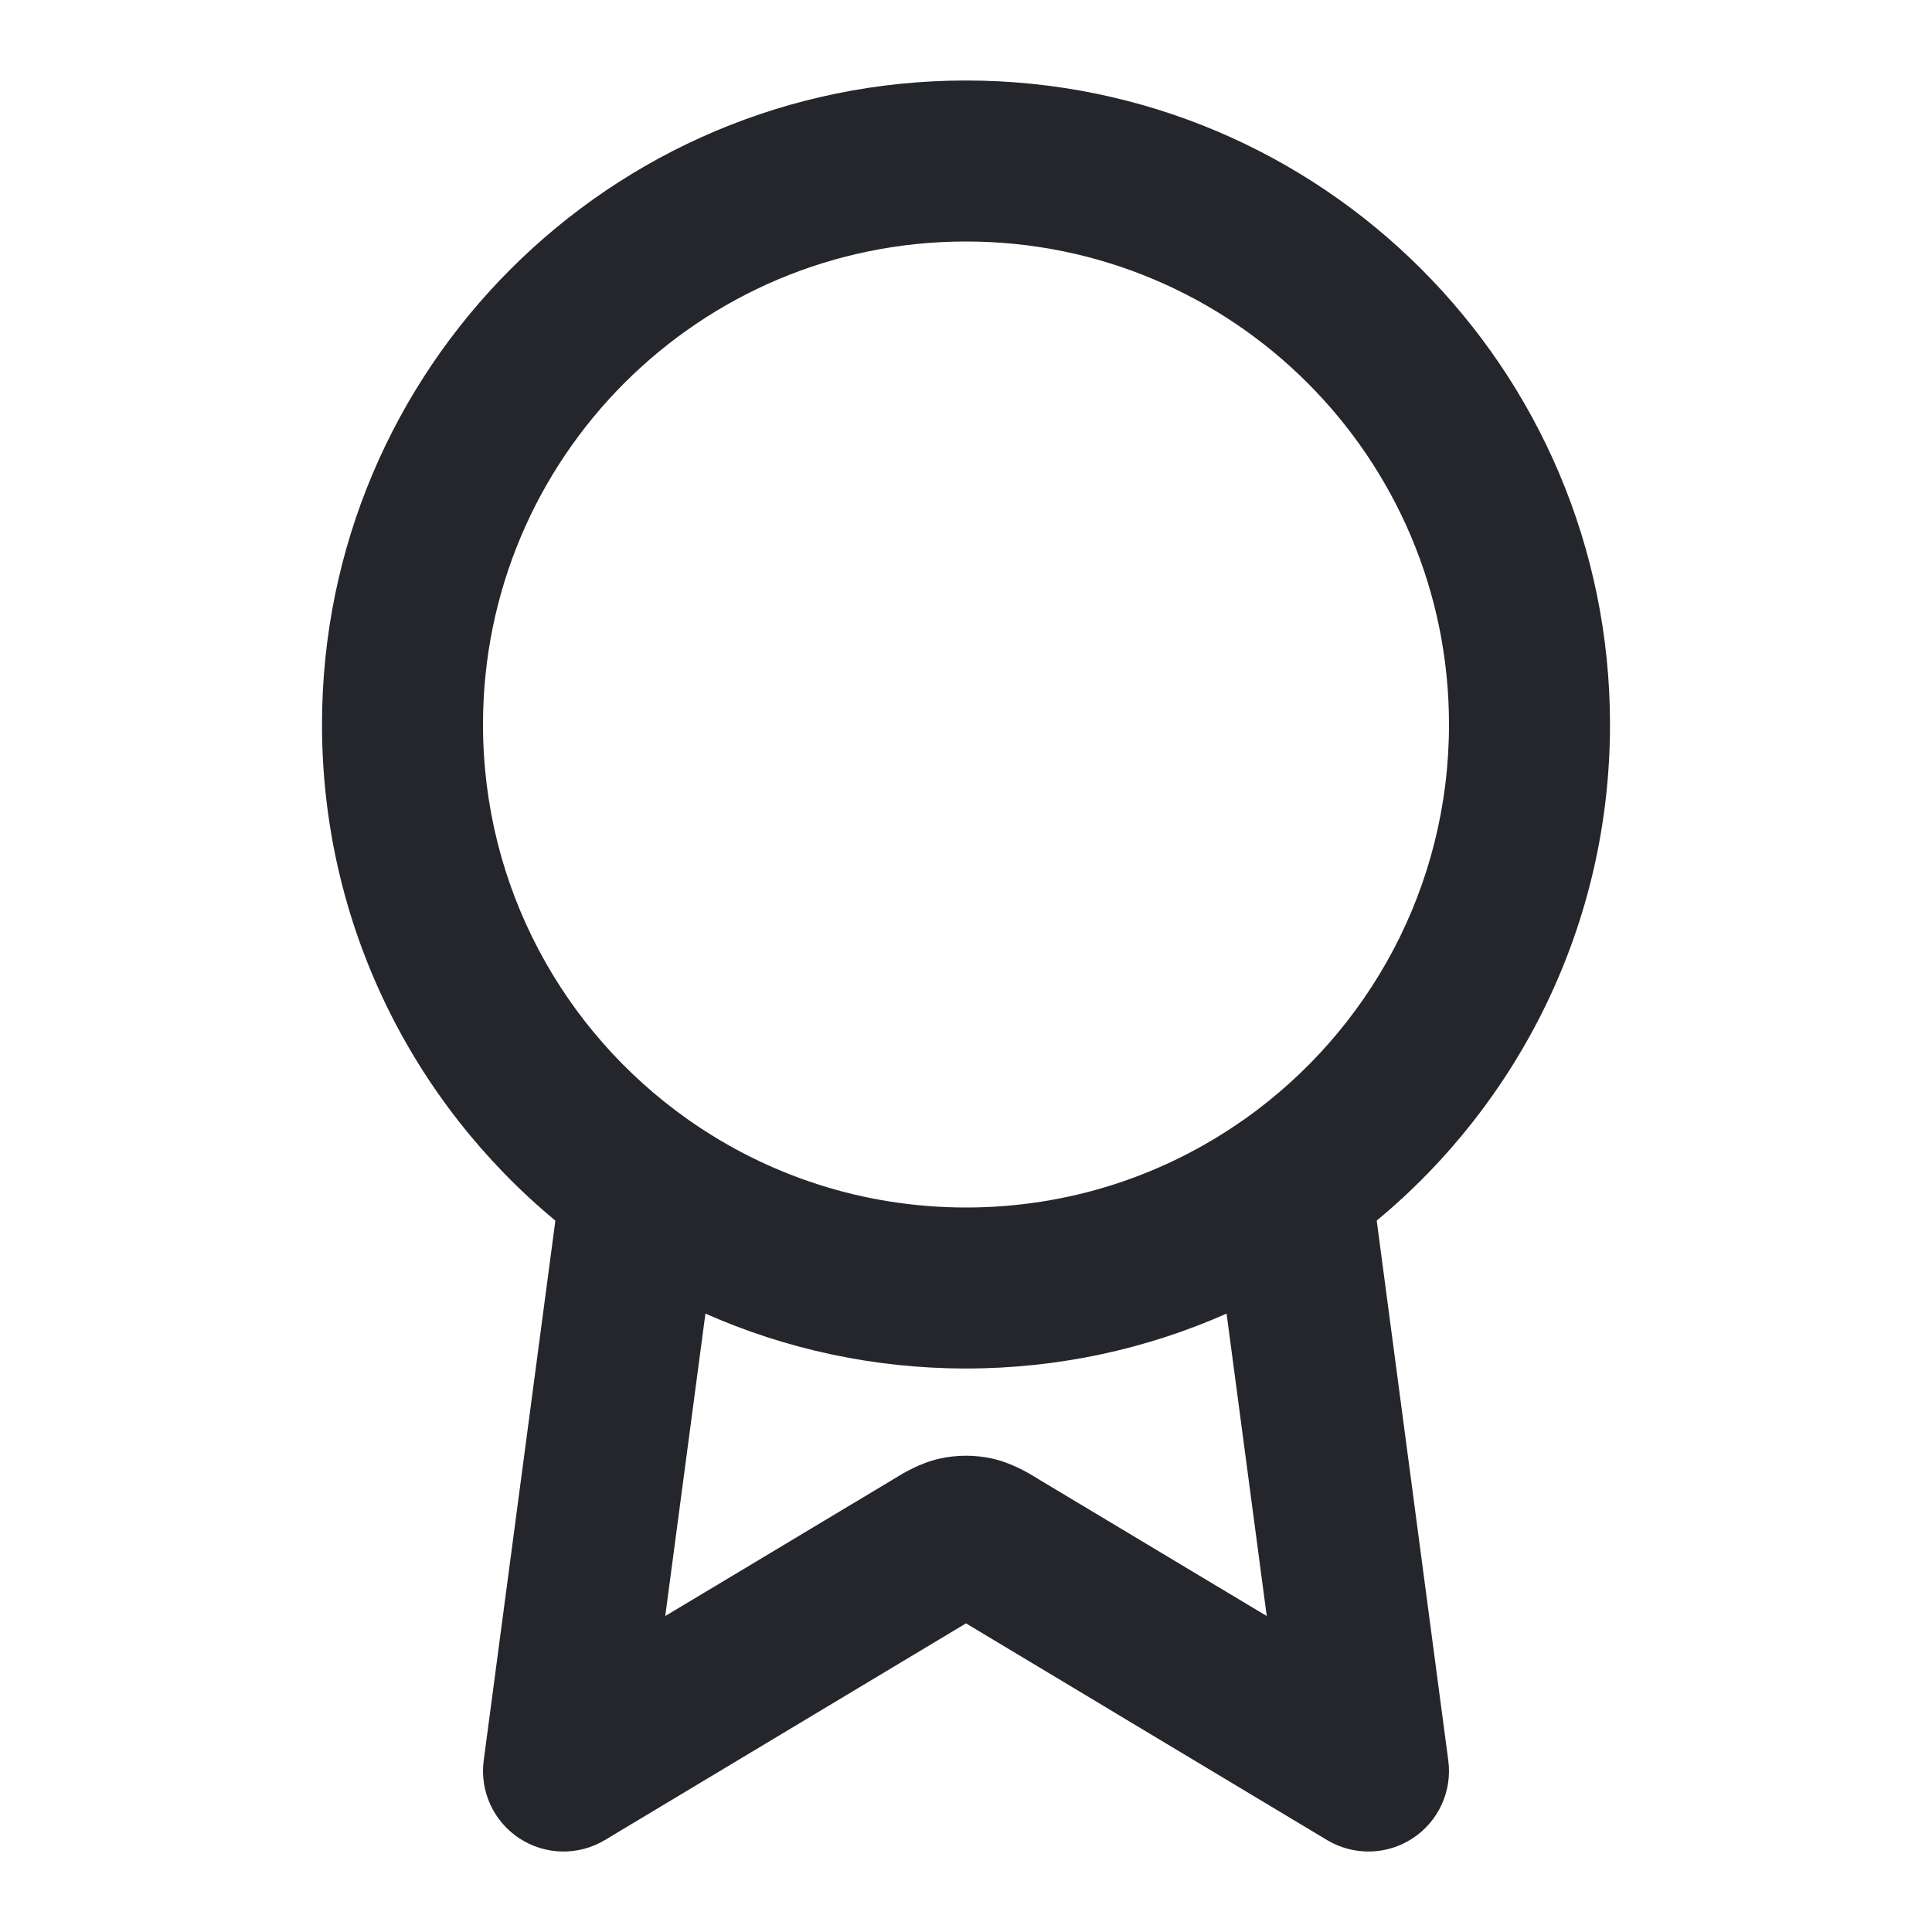
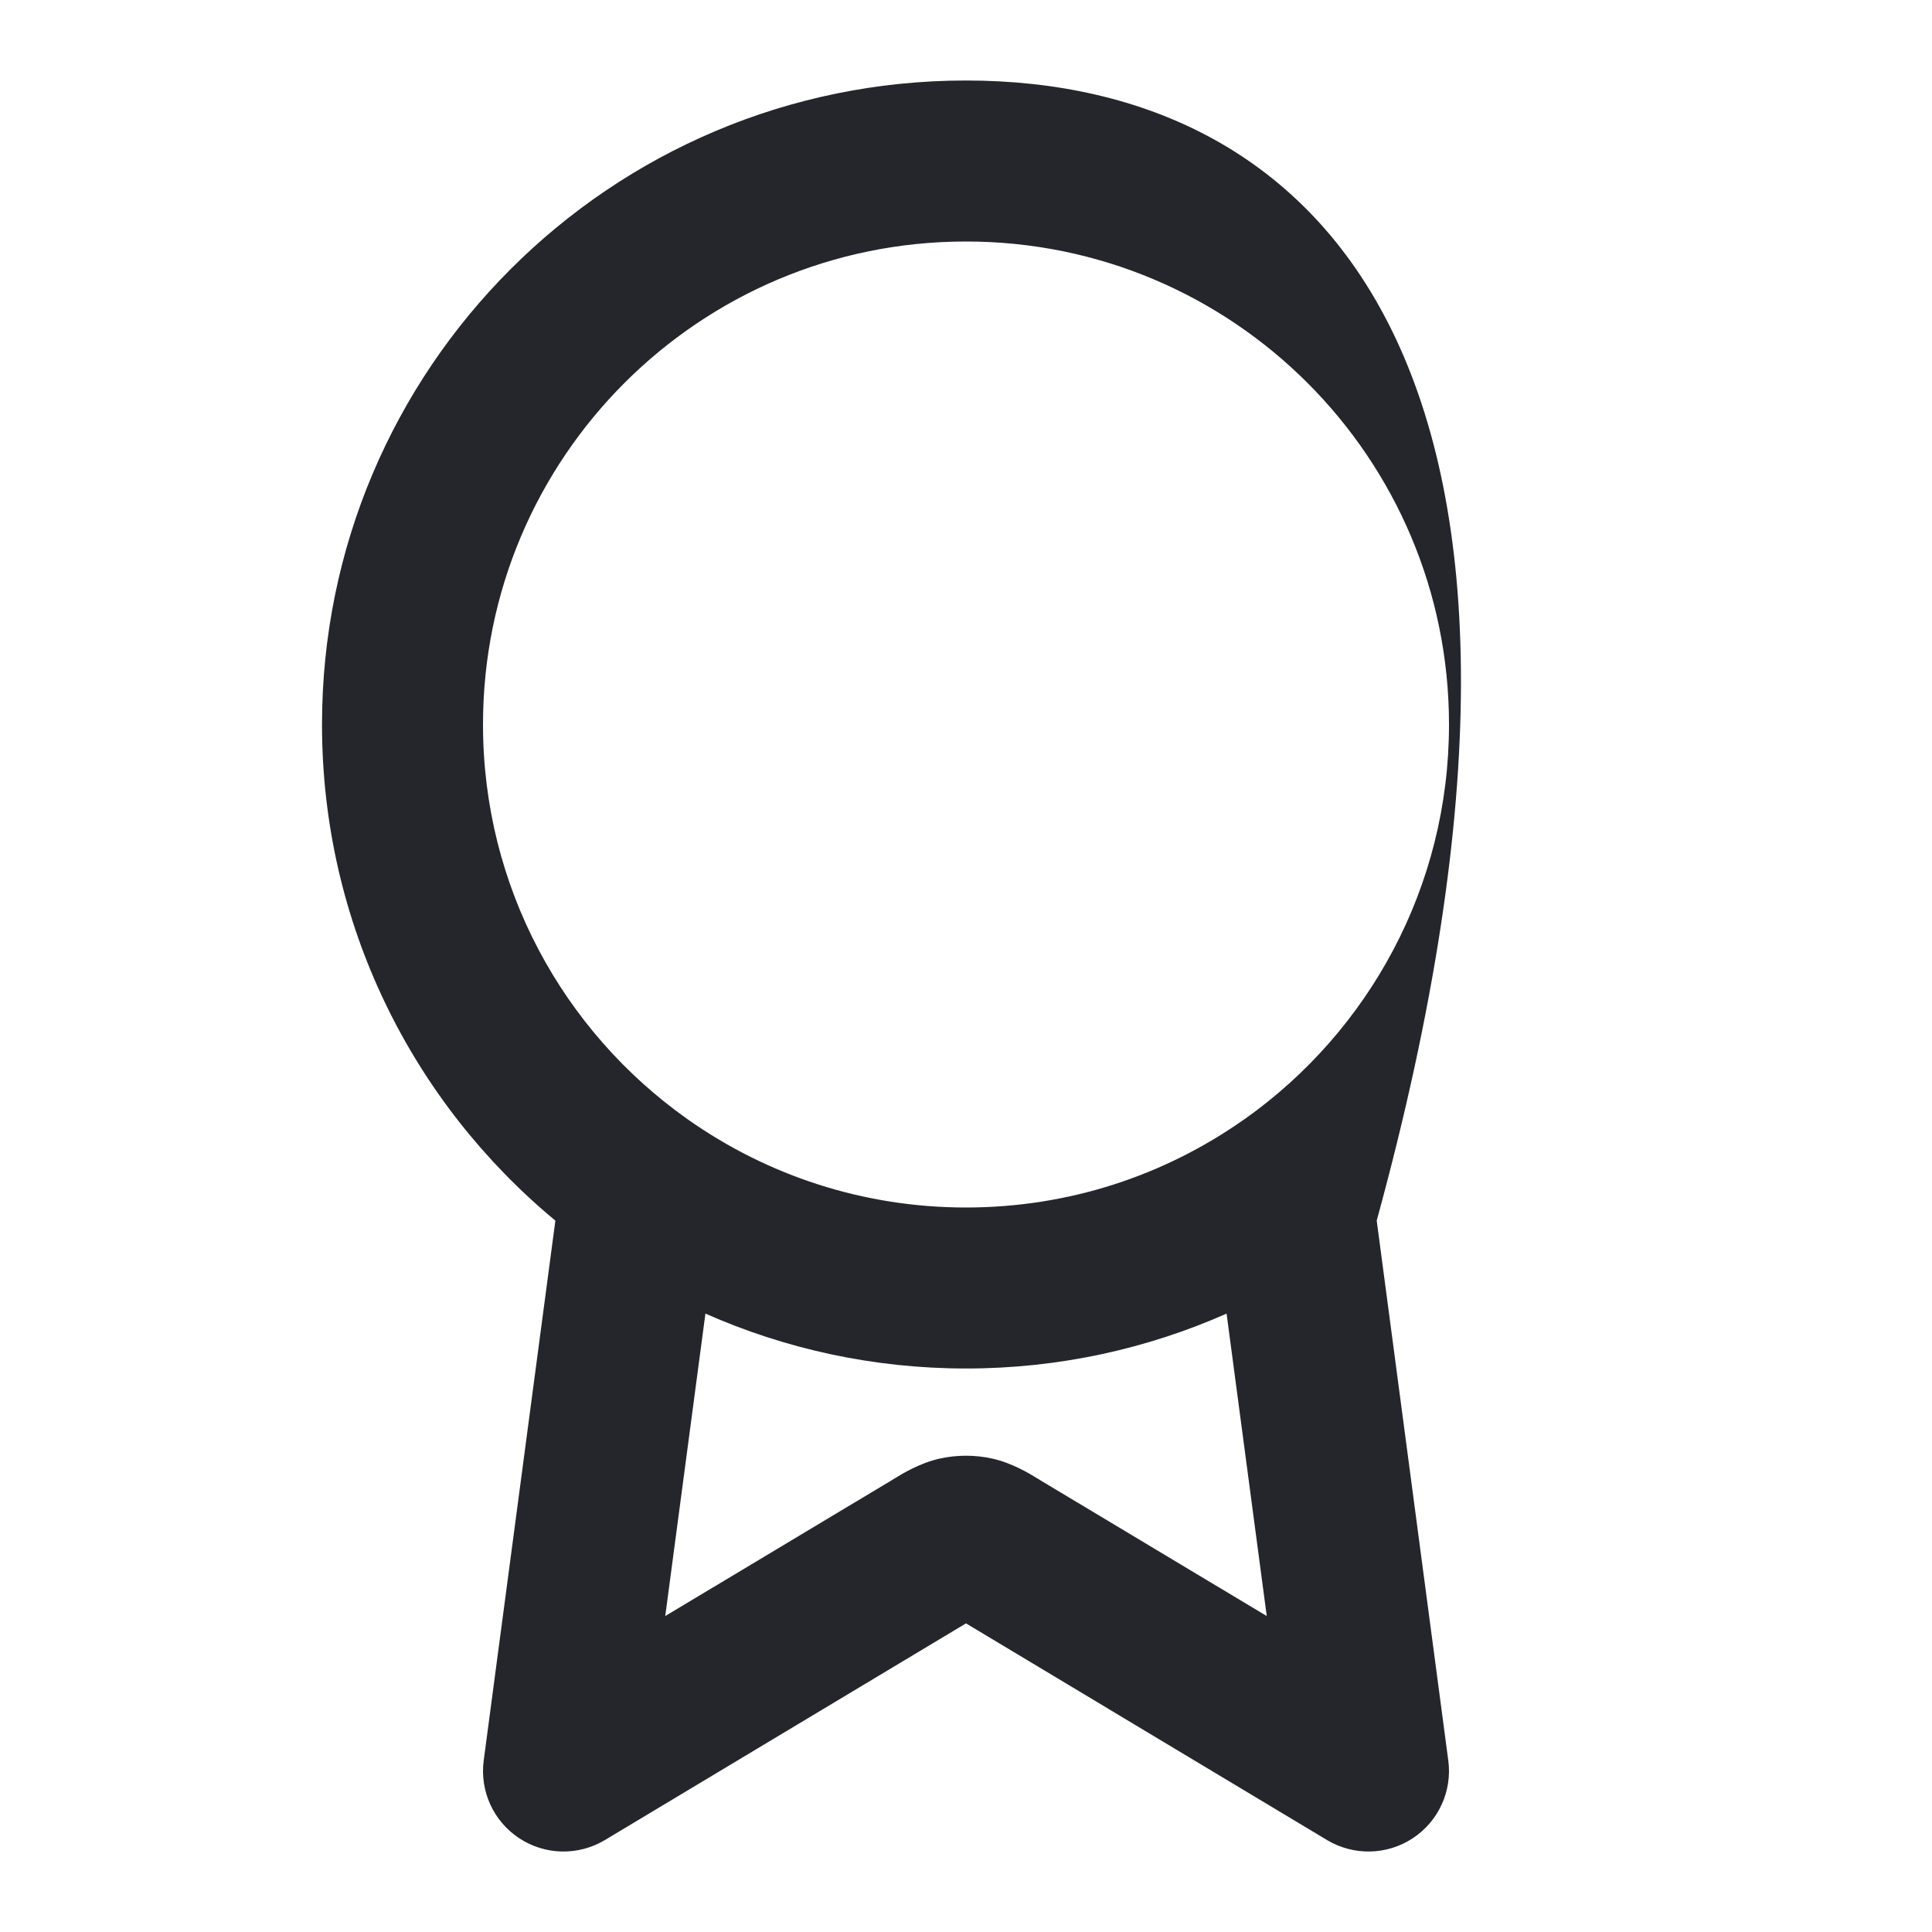
<svg xmlns="http://www.w3.org/2000/svg" width="24" height="24" viewBox="0 0 24 24" fill="none">
-   <path fill-rule="evenodd" clip-rule="evenodd" d="M12 3C8.686 3 6 5.686 6 9C6 11.021 6.999 12.809 8.531 13.896C8.539 13.902 8.547 13.907 8.555 13.913C9.53 14.598 10.718 15 12 15C13.283 15 14.471 14.598 15.446 13.912C15.454 13.907 15.462 13.901 15.47 13.896C17.001 12.808 18 11.021 18 9C18 5.686 15.314 3 12 3ZM17.102 15.163C18.872 13.695 20 11.479 20 9C20 4.582 16.418 1 12 1C7.582 1 4 4.582 4 9C4 11.48 5.128 13.696 6.899 15.163L6.009 21.868C5.958 22.249 6.13 22.625 6.451 22.836C6.772 23.047 7.185 23.055 7.514 22.858L12 20.166L16.485 22.858C16.815 23.055 17.228 23.047 17.549 22.836C17.87 22.625 18.042 22.249 17.991 21.869L17.102 15.163ZM15.237 16.318C14.248 16.756 13.152 17 12 17C10.848 17 9.753 16.756 8.763 16.318L8.264 20.075L11.074 18.39C11.082 18.384 11.092 18.378 11.103 18.372C11.208 18.307 11.427 18.173 11.678 18.118C11.89 18.072 12.11 18.072 12.322 18.118C12.573 18.173 12.792 18.307 12.897 18.372C12.908 18.378 12.918 18.384 12.926 18.39L12.412 19.247M15.237 16.318L15.736 20.075L12.926 18.39L12.412 19.247" fill="#24262B" />
+   <path fill-rule="evenodd" clip-rule="evenodd" d="M12 3C8.686 3 6 5.686 6 9C6 11.021 6.999 12.809 8.531 13.896C8.539 13.902 8.547 13.907 8.555 13.913C9.53 14.598 10.718 15 12 15C13.283 15 14.471 14.598 15.446 13.912C15.454 13.907 15.462 13.901 15.47 13.896C17.001 12.808 18 11.021 18 9C18 5.686 15.314 3 12 3ZM17.102 15.163C20 4.582 16.418 1 12 1C7.582 1 4 4.582 4 9C4 11.48 5.128 13.696 6.899 15.163L6.009 21.868C5.958 22.249 6.13 22.625 6.451 22.836C6.772 23.047 7.185 23.055 7.514 22.858L12 20.166L16.485 22.858C16.815 23.055 17.228 23.047 17.549 22.836C17.87 22.625 18.042 22.249 17.991 21.869L17.102 15.163ZM15.237 16.318C14.248 16.756 13.152 17 12 17C10.848 17 9.753 16.756 8.763 16.318L8.264 20.075L11.074 18.39C11.082 18.384 11.092 18.378 11.103 18.372C11.208 18.307 11.427 18.173 11.678 18.118C11.89 18.072 12.11 18.072 12.322 18.118C12.573 18.173 12.792 18.307 12.897 18.372C12.908 18.378 12.918 18.384 12.926 18.39L12.412 19.247M15.237 16.318L15.736 20.075L12.926 18.39L12.412 19.247" fill="#24262B" />
</svg>